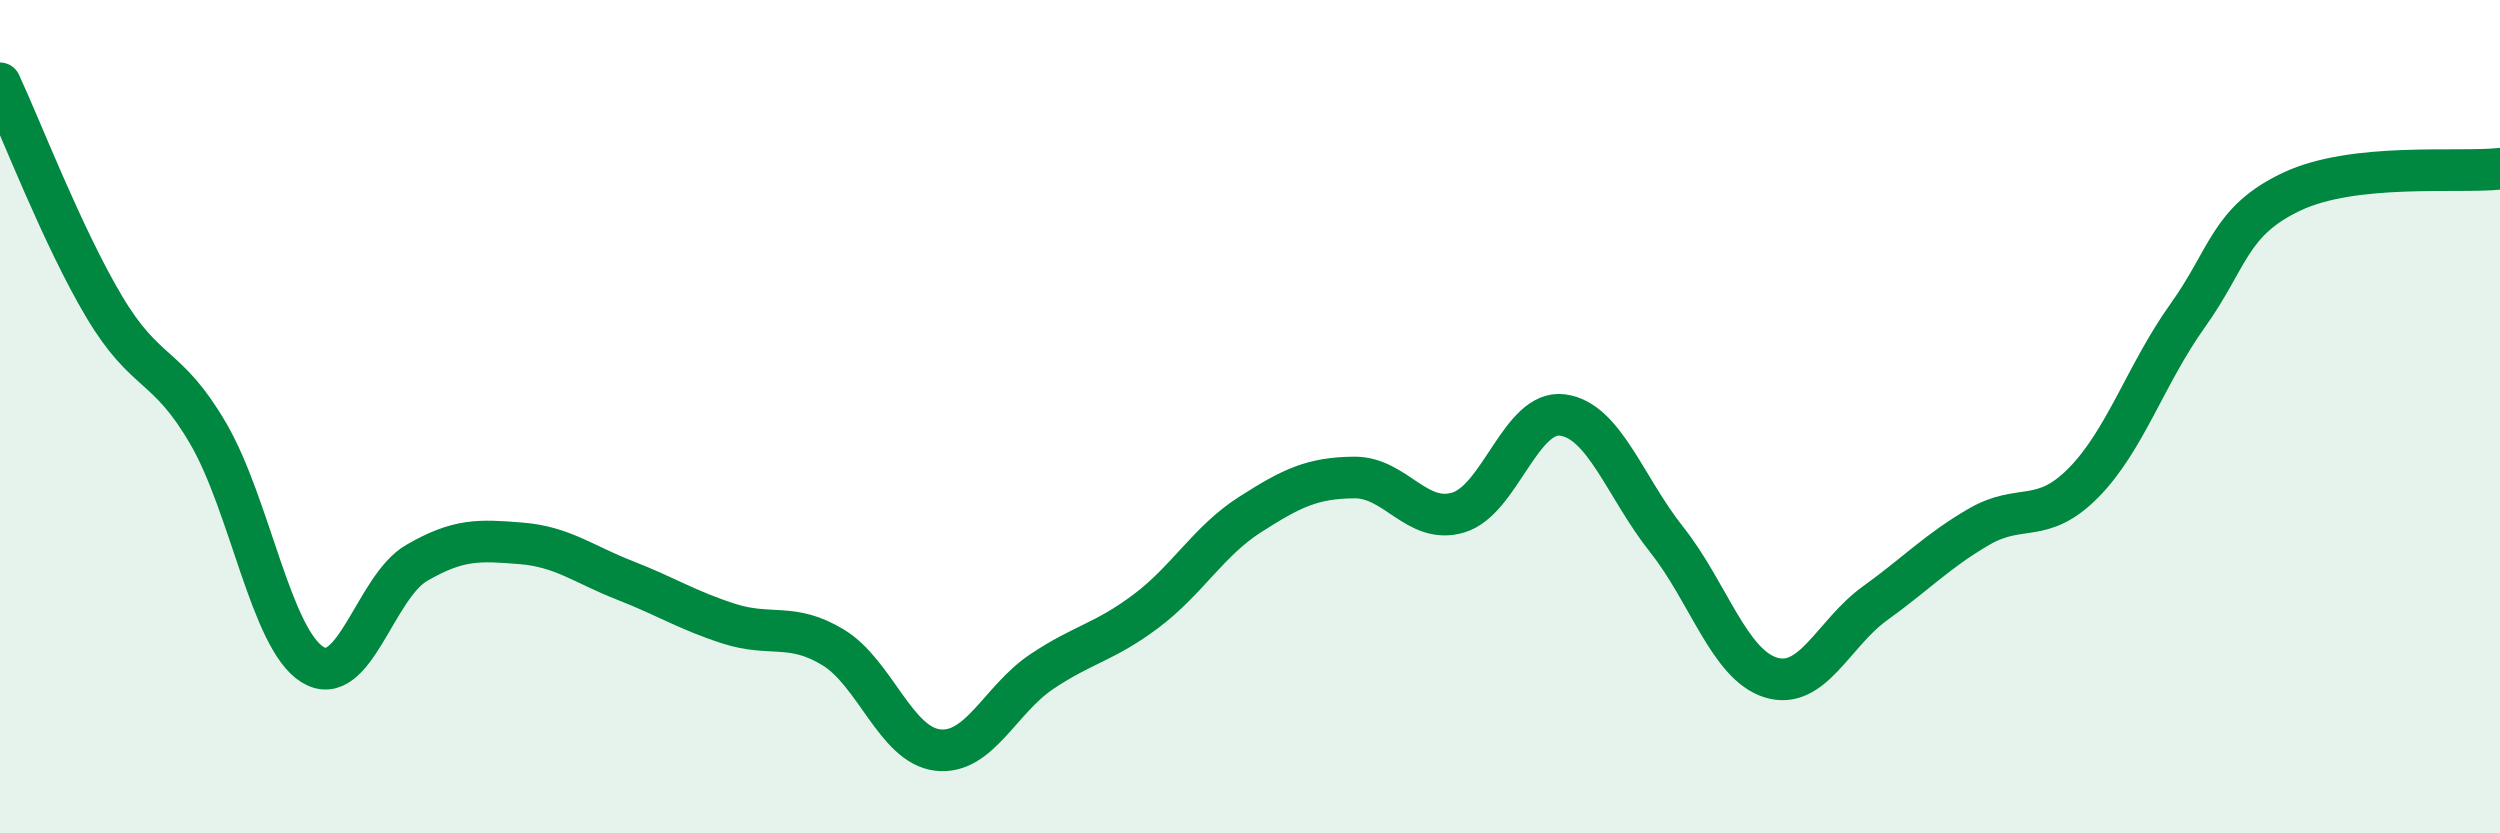
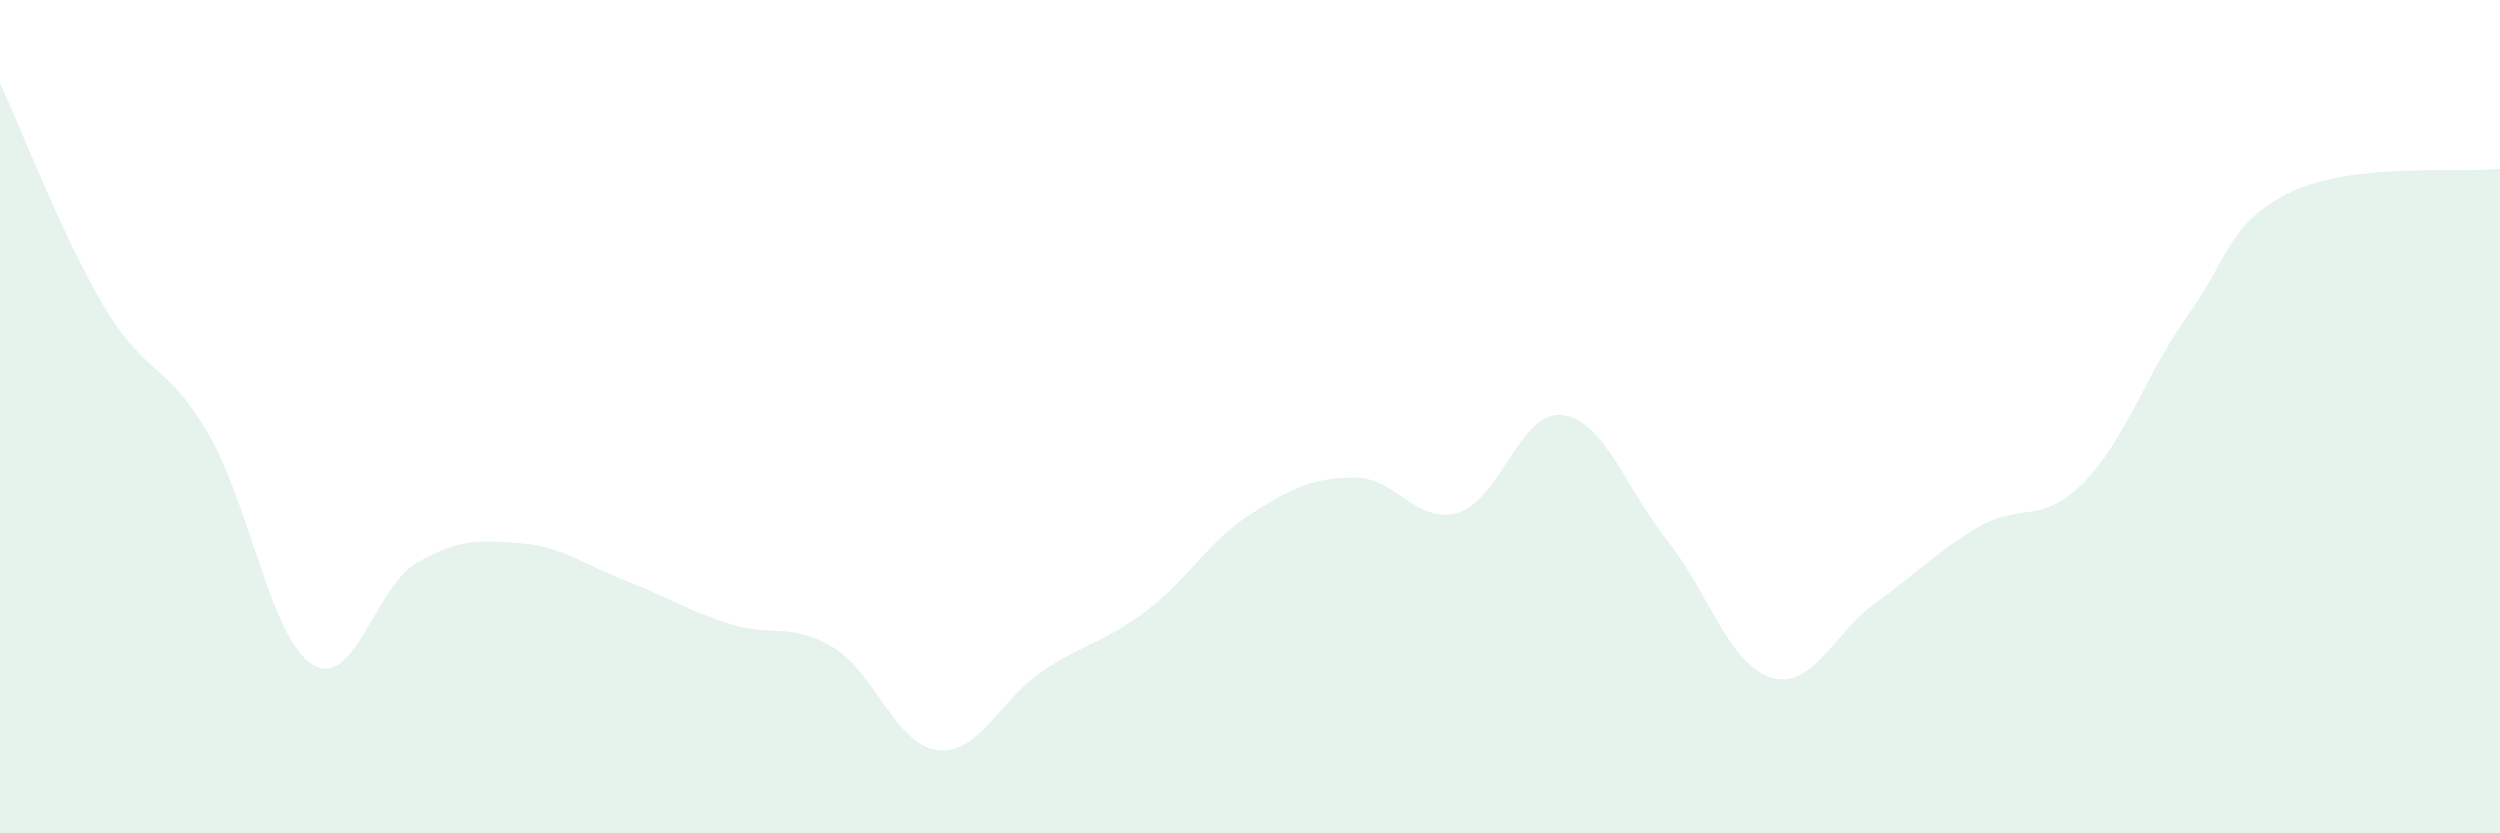
<svg xmlns="http://www.w3.org/2000/svg" width="60" height="20" viewBox="0 0 60 20">
  <path d="M 0,2 C 0.5,3.07 1.5,5.68 2.5,7.36 C 3.5,9.04 4,8.69 5,10.41 C 6,12.13 6.5,15.33 7.5,15.95 C 8.5,16.57 9,14.09 10,13.51 C 11,12.93 11.5,12.96 12.5,13.04 C 13.5,13.12 14,13.54 15,13.93 C 16,14.32 16.5,14.65 17.5,14.97 C 18.5,15.29 19,14.93 20,15.54 C 21,16.15 21.5,17.88 22.5,18 C 23.5,18.12 24,16.79 25,16.12 C 26,15.45 26.5,15.42 27.5,14.67 C 28.5,13.92 29,12.99 30,12.35 C 31,11.71 31.5,11.47 32.5,11.46 C 33.5,11.45 34,12.6 35,12.3 C 36,12 36.5,9.83 37.5,9.96 C 38.5,10.09 39,11.69 40,12.95 C 41,14.21 41.5,15.95 42.5,16.26 C 43.5,16.57 44,15.2 45,14.48 C 46,13.76 46.5,13.22 47.5,12.64 C 48.5,12.06 49,12.6 50,11.59 C 51,10.58 51.5,8.98 52.5,7.58 C 53.5,6.18 53.5,5.31 55,4.6 C 56.5,3.89 59,4.16 60,4.05L60 20L0 20Z" fill="#008740" opacity="0.1" stroke-linecap="round" stroke-linejoin="round" />
-   <path d="M 0,2 C 0.5,3.07 1.5,5.68 2.5,7.36 C 3.5,9.04 4,8.69 5,10.41 C 6,12.13 6.5,15.33 7.5,15.95 C 8.5,16.57 9,14.09 10,13.51 C 11,12.93 11.5,12.96 12.5,13.04 C 13.5,13.12 14,13.54 15,13.93 C 16,14.32 16.5,14.65 17.5,14.97 C 18.5,15.29 19,14.93 20,15.54 C 21,16.15 21.5,17.88 22.5,18 C 23.5,18.12 24,16.79 25,16.12 C 26,15.45 26.5,15.42 27.5,14.67 C 28.5,13.92 29,12.99 30,12.35 C 31,11.71 31.5,11.47 32.5,11.46 C 33.5,11.45 34,12.6 35,12.3 C 36,12 36.5,9.83 37.5,9.96 C 38.5,10.09 39,11.69 40,12.95 C 41,14.21 41.5,15.95 42.5,16.26 C 43.5,16.57 44,15.2 45,14.48 C 46,13.76 46.5,13.22 47.5,12.64 C 48.5,12.06 49,12.6 50,11.59 C 51,10.58 51.5,8.98 52.5,7.58 C 53.5,6.18 53.5,5.31 55,4.6 C 56.5,3.89 59,4.16 60,4.05" stroke="#008740" stroke-width="1" fill="none" stroke-linecap="round" stroke-linejoin="round" />
</svg>